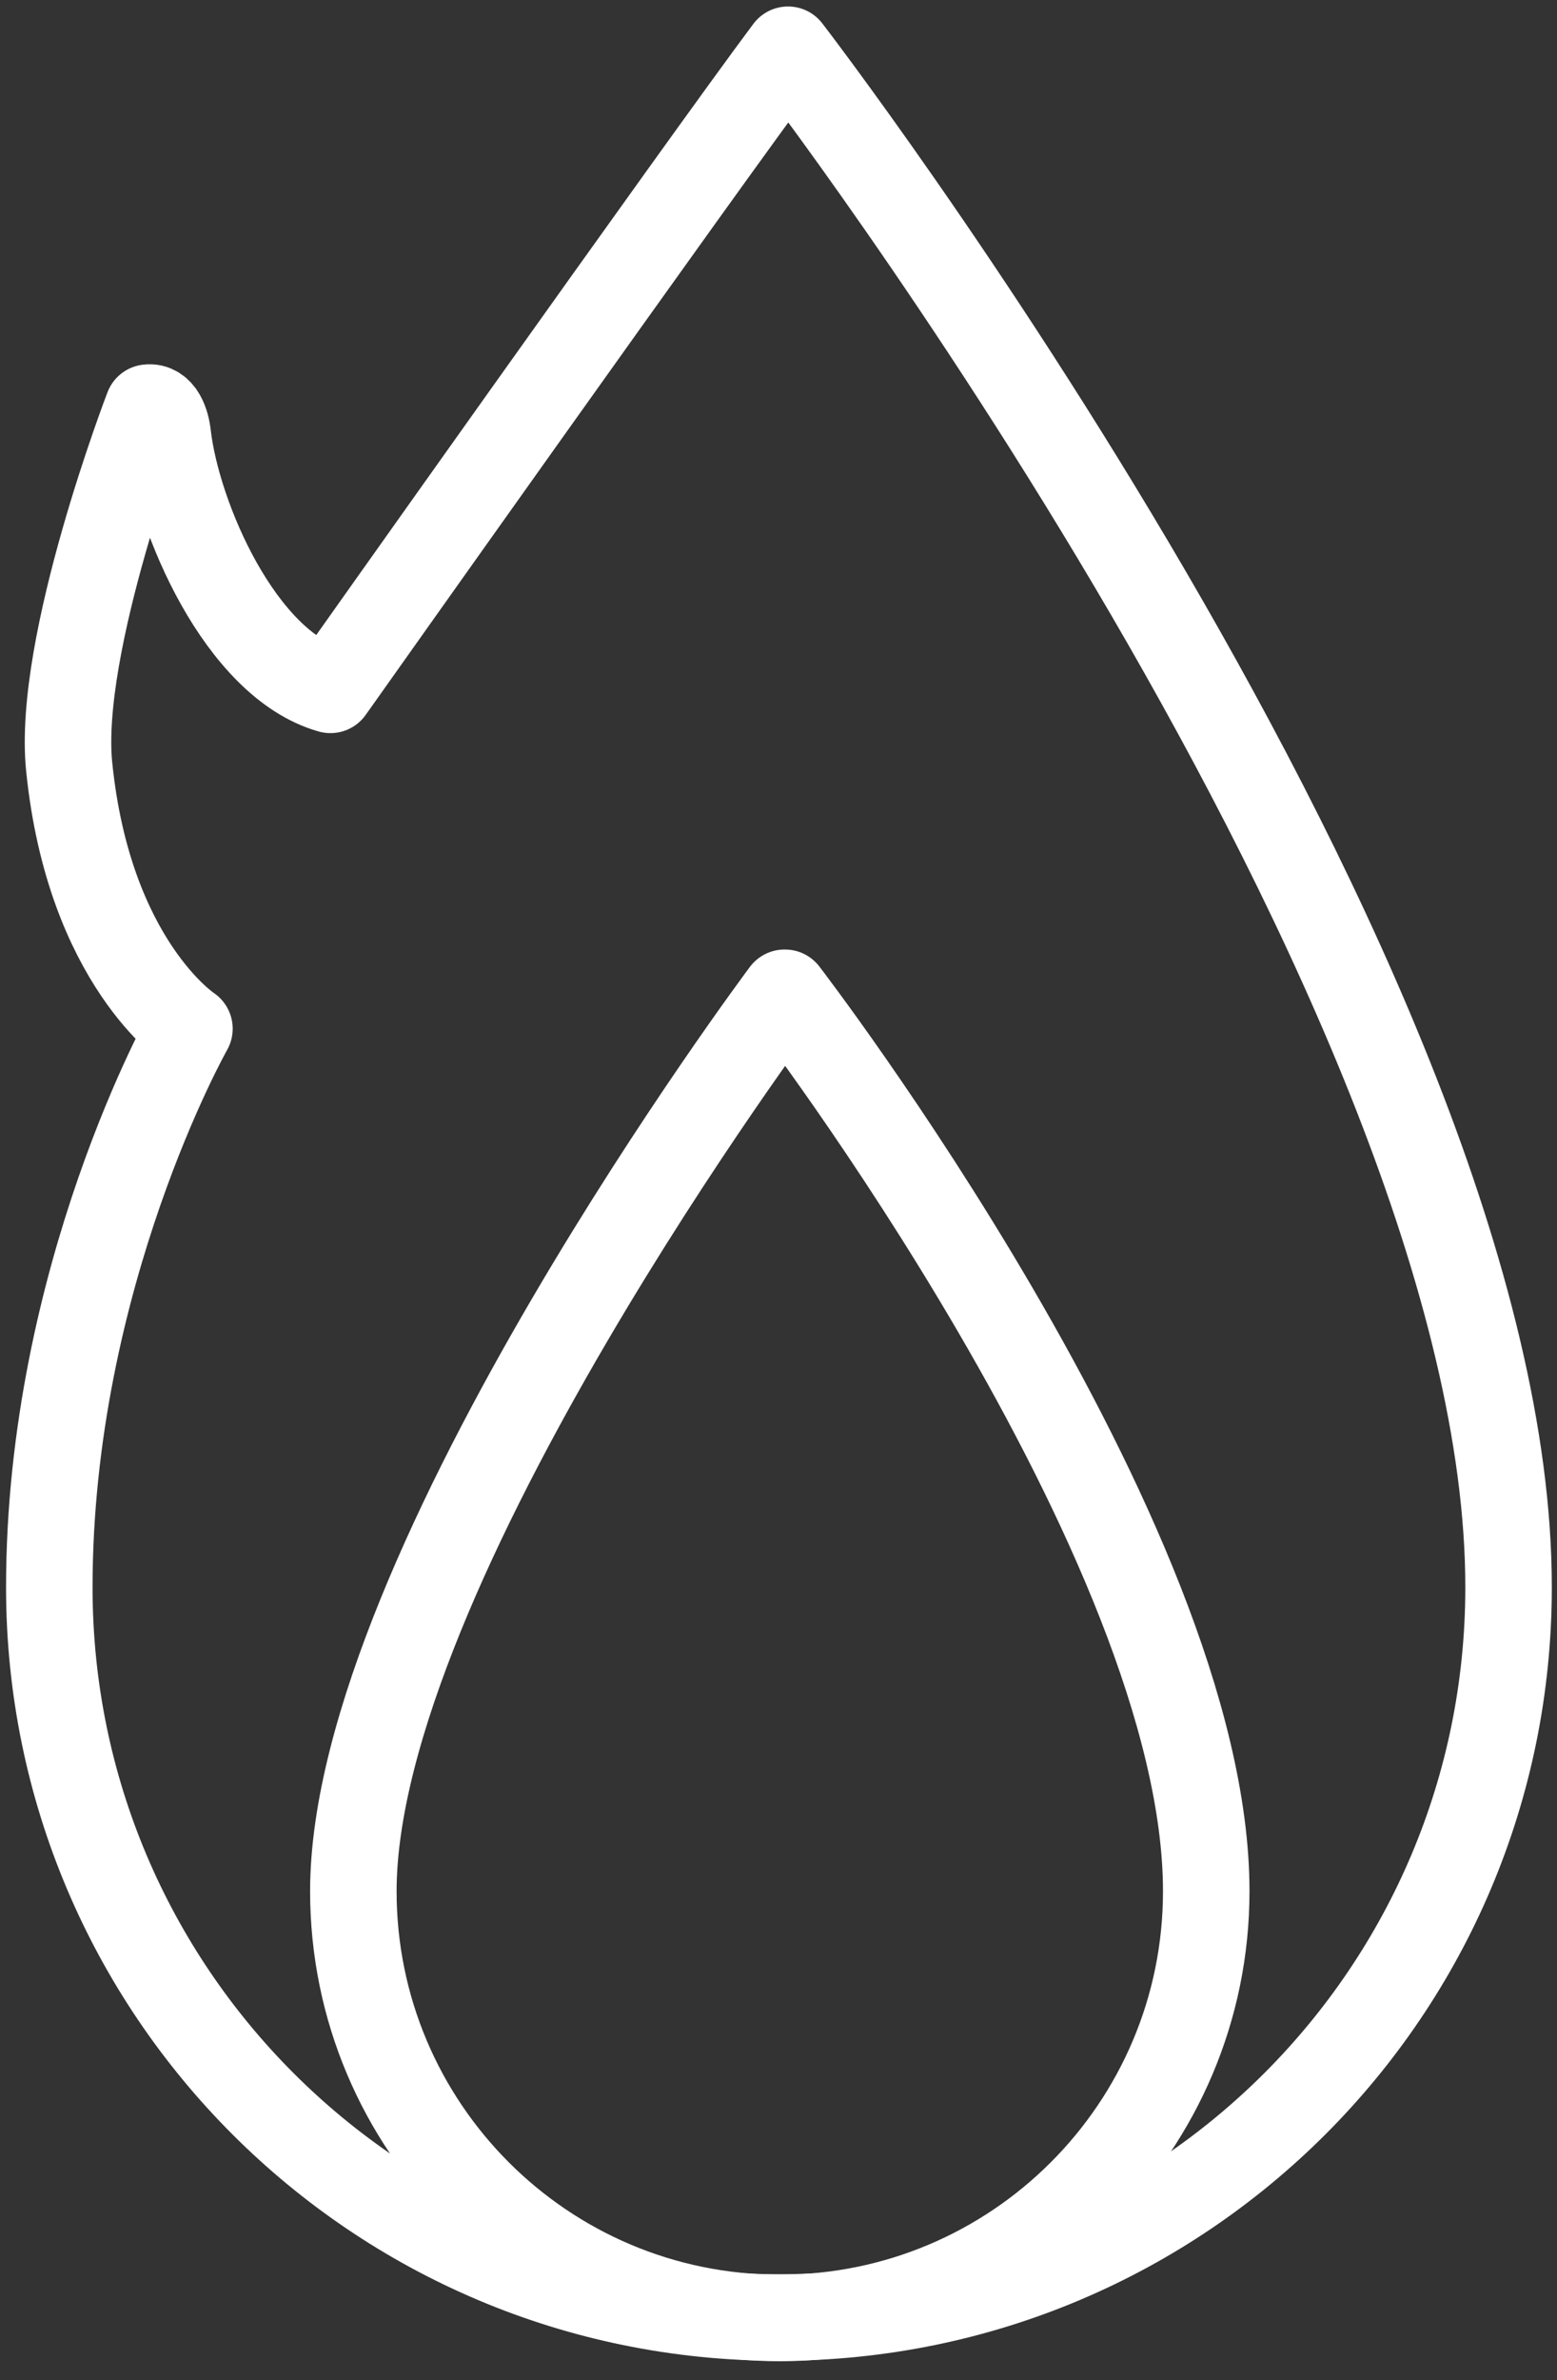
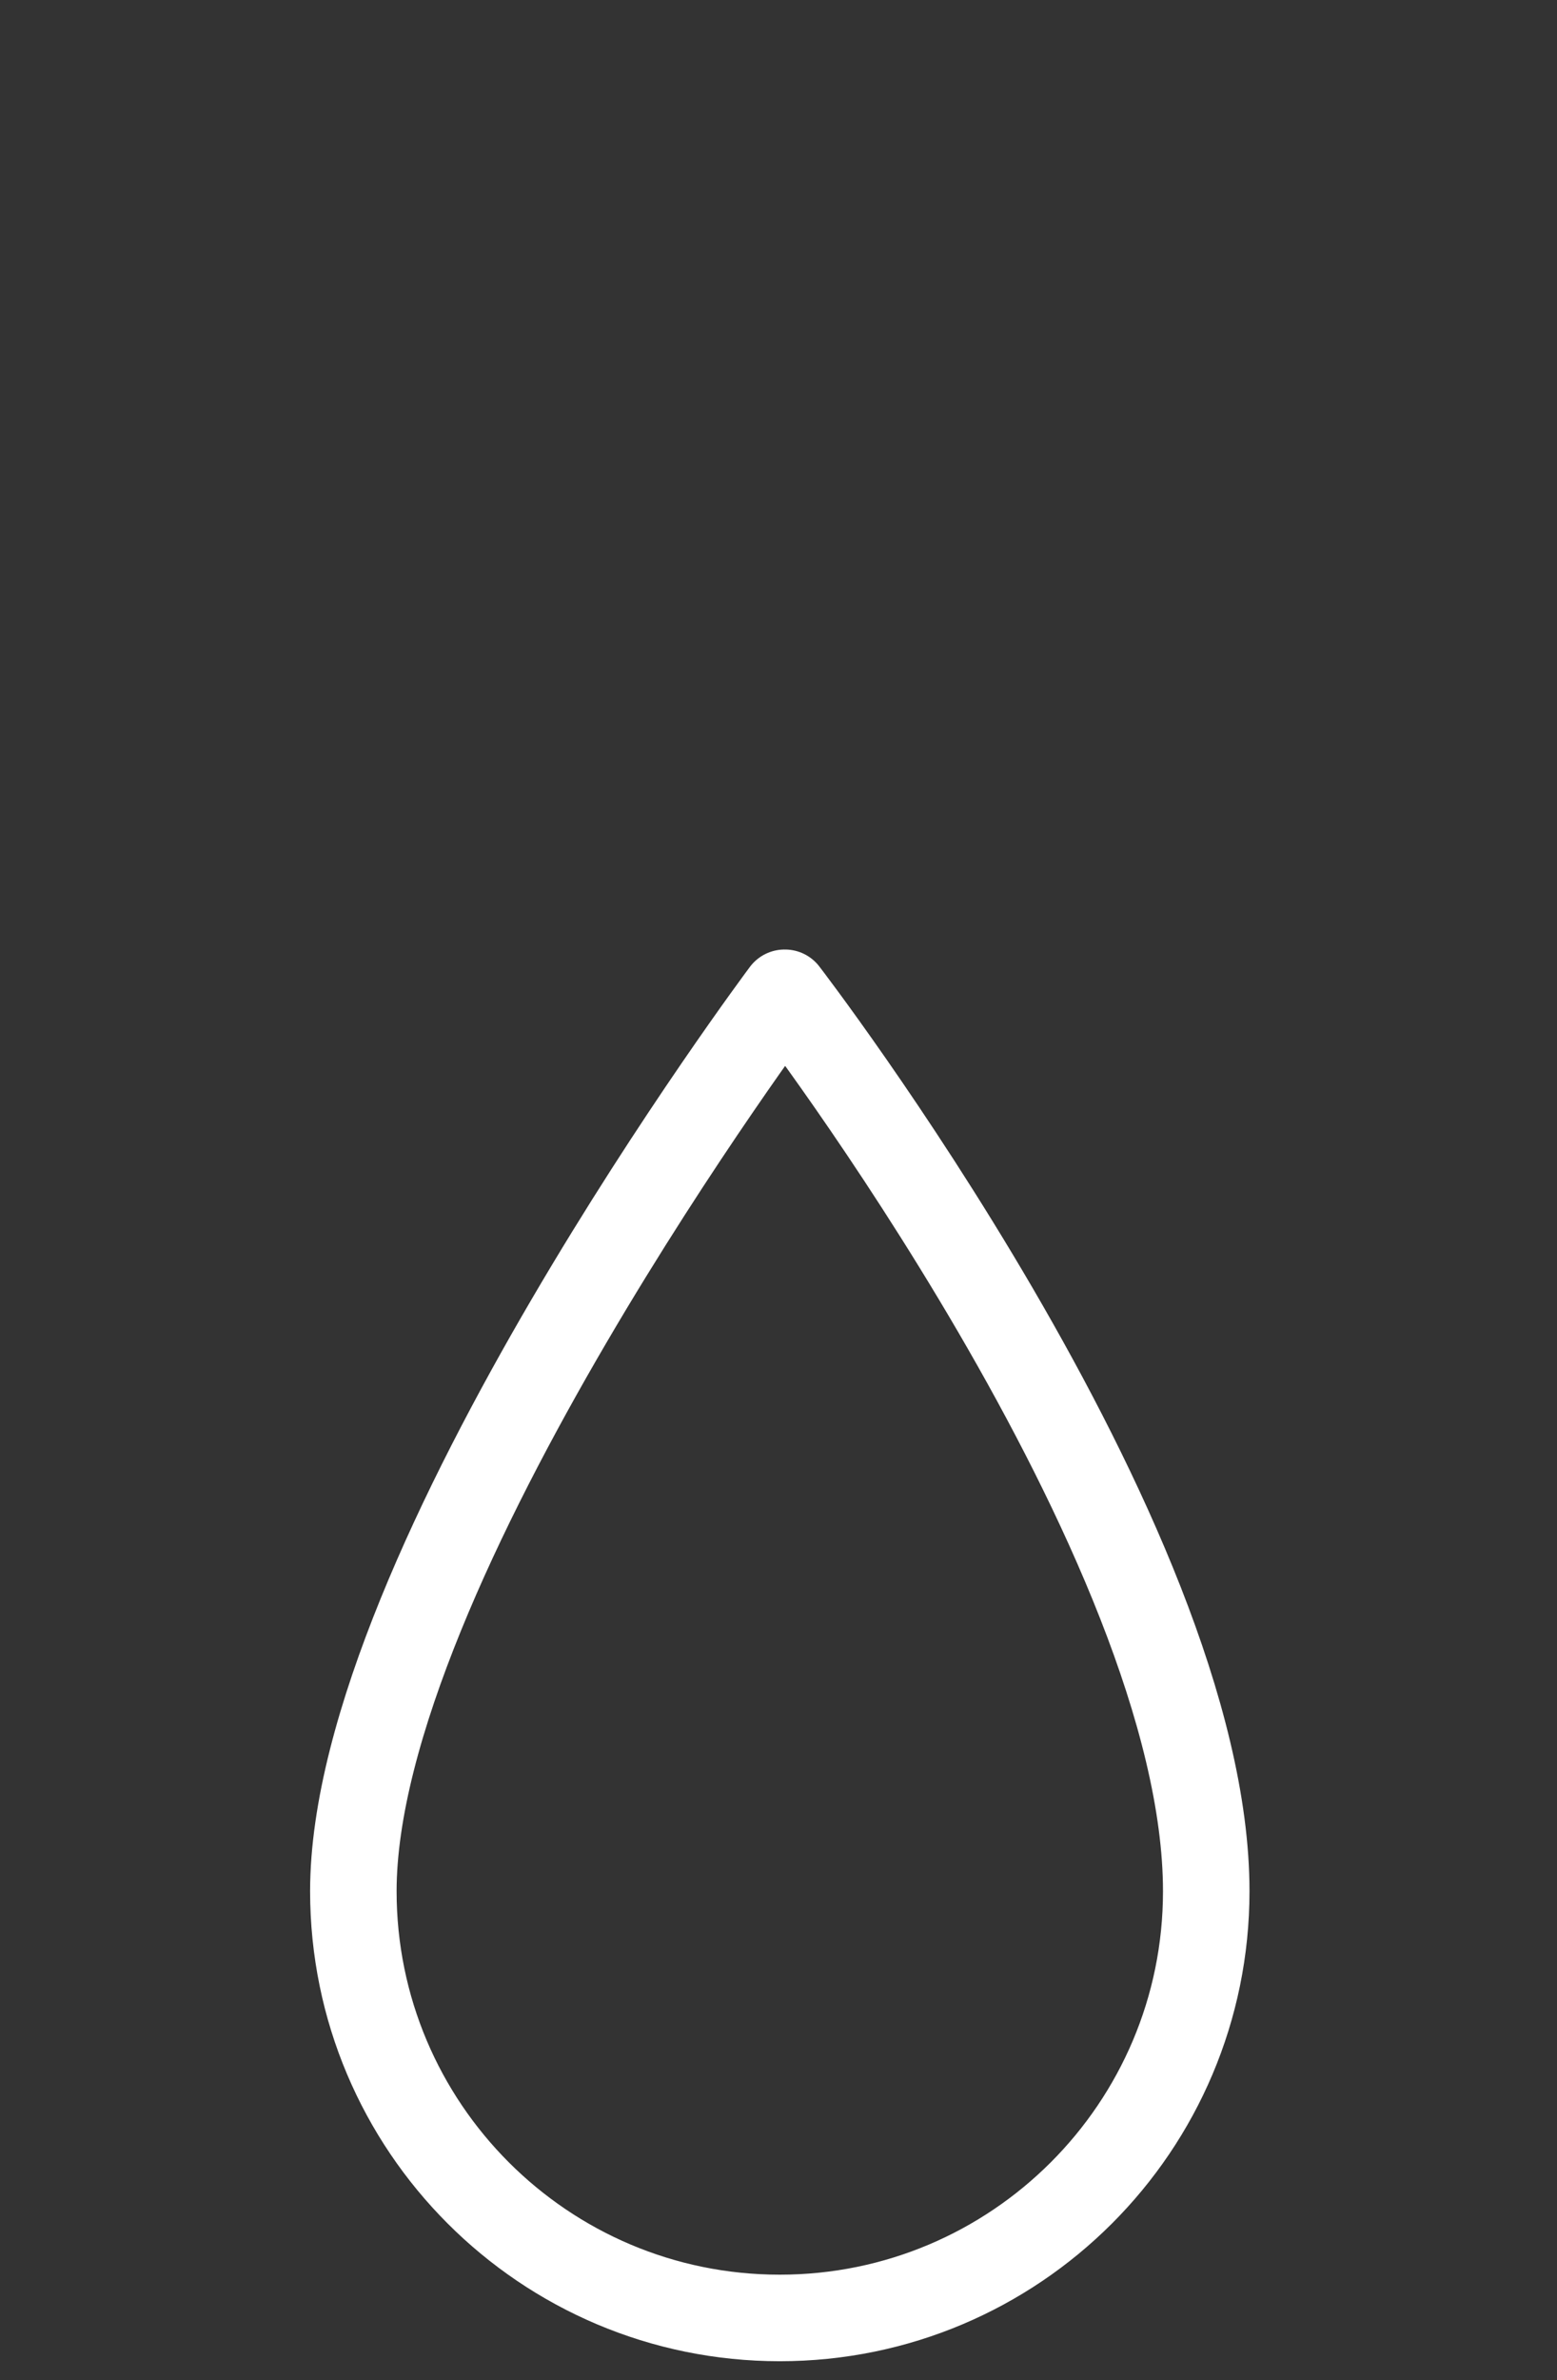
<svg xmlns="http://www.w3.org/2000/svg" width="36" height="55" viewBox="0 0 36 55" fill="none">
  <rect x="0" y="0" width="36" height="55" fill="#333333" stroke="none" />
-   <path d="M18.22 1.15C16.25 3.78 7.64 15.94 7.64 15.94C5.56 15.35 4.1 11.95 3.88 10.06C3.85 9.77 3.72 9.38 3.42 9.42C3.42 9.42 1.31 14.9 1.6 17.72C2.06 22.25 4.38 23.77 4.38 23.77C4.38 23.77 1.14 29.49 1.14 36.68C1.14 46 8.69 53.55 18.01 53.55C27.33 53.55 34.88 46 34.88 36.68C34.89 22.79 18.22 1.15 18.22 1.15Z" stroke="white" stroke-width="2" stroke-linecap="round" stroke-linejoin="round" />
  <path d="M18.14 22.94C18.14 22.94 8.17 36.25 8.17 43.7C8.17 49.14 12.58 53.56 18.03 53.56C23.47 53.56 27.89 49.15 27.89 43.7C27.89 35.59 18.15 22.94 18.15 22.94H18.14Z" stroke="white" stroke-width="2" stroke-linecap="round" stroke-linejoin="round" />
</svg>